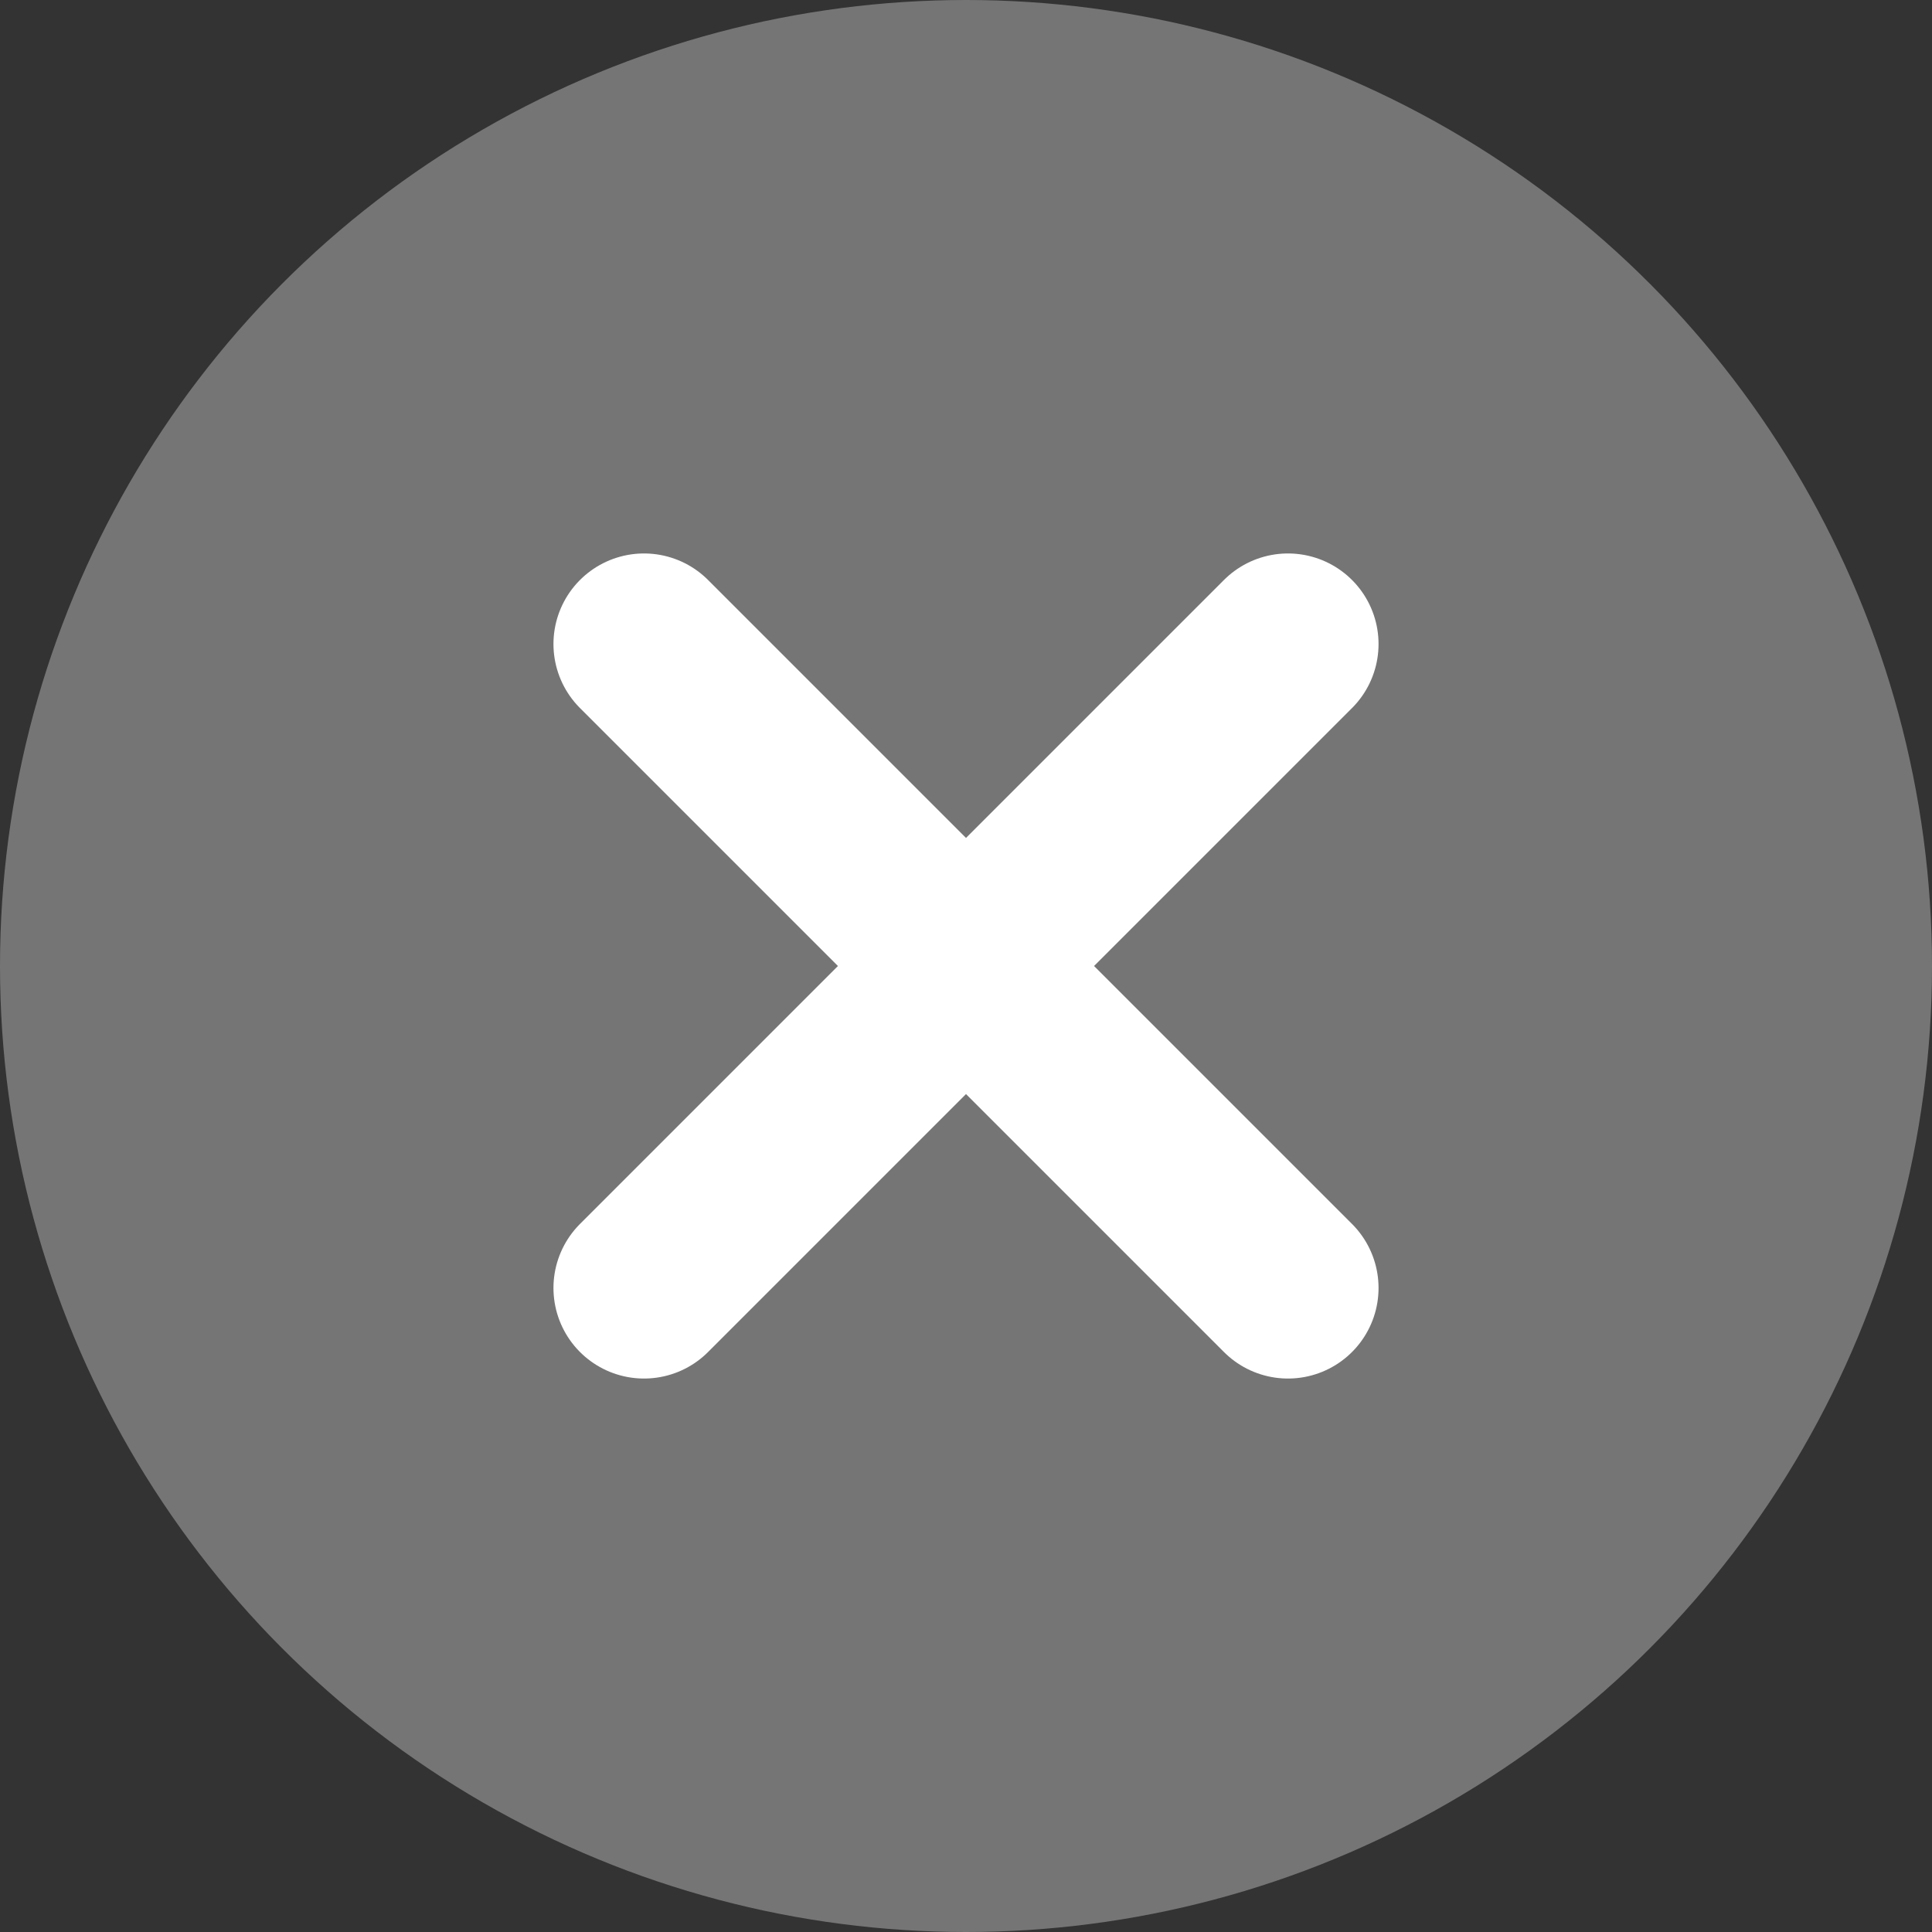
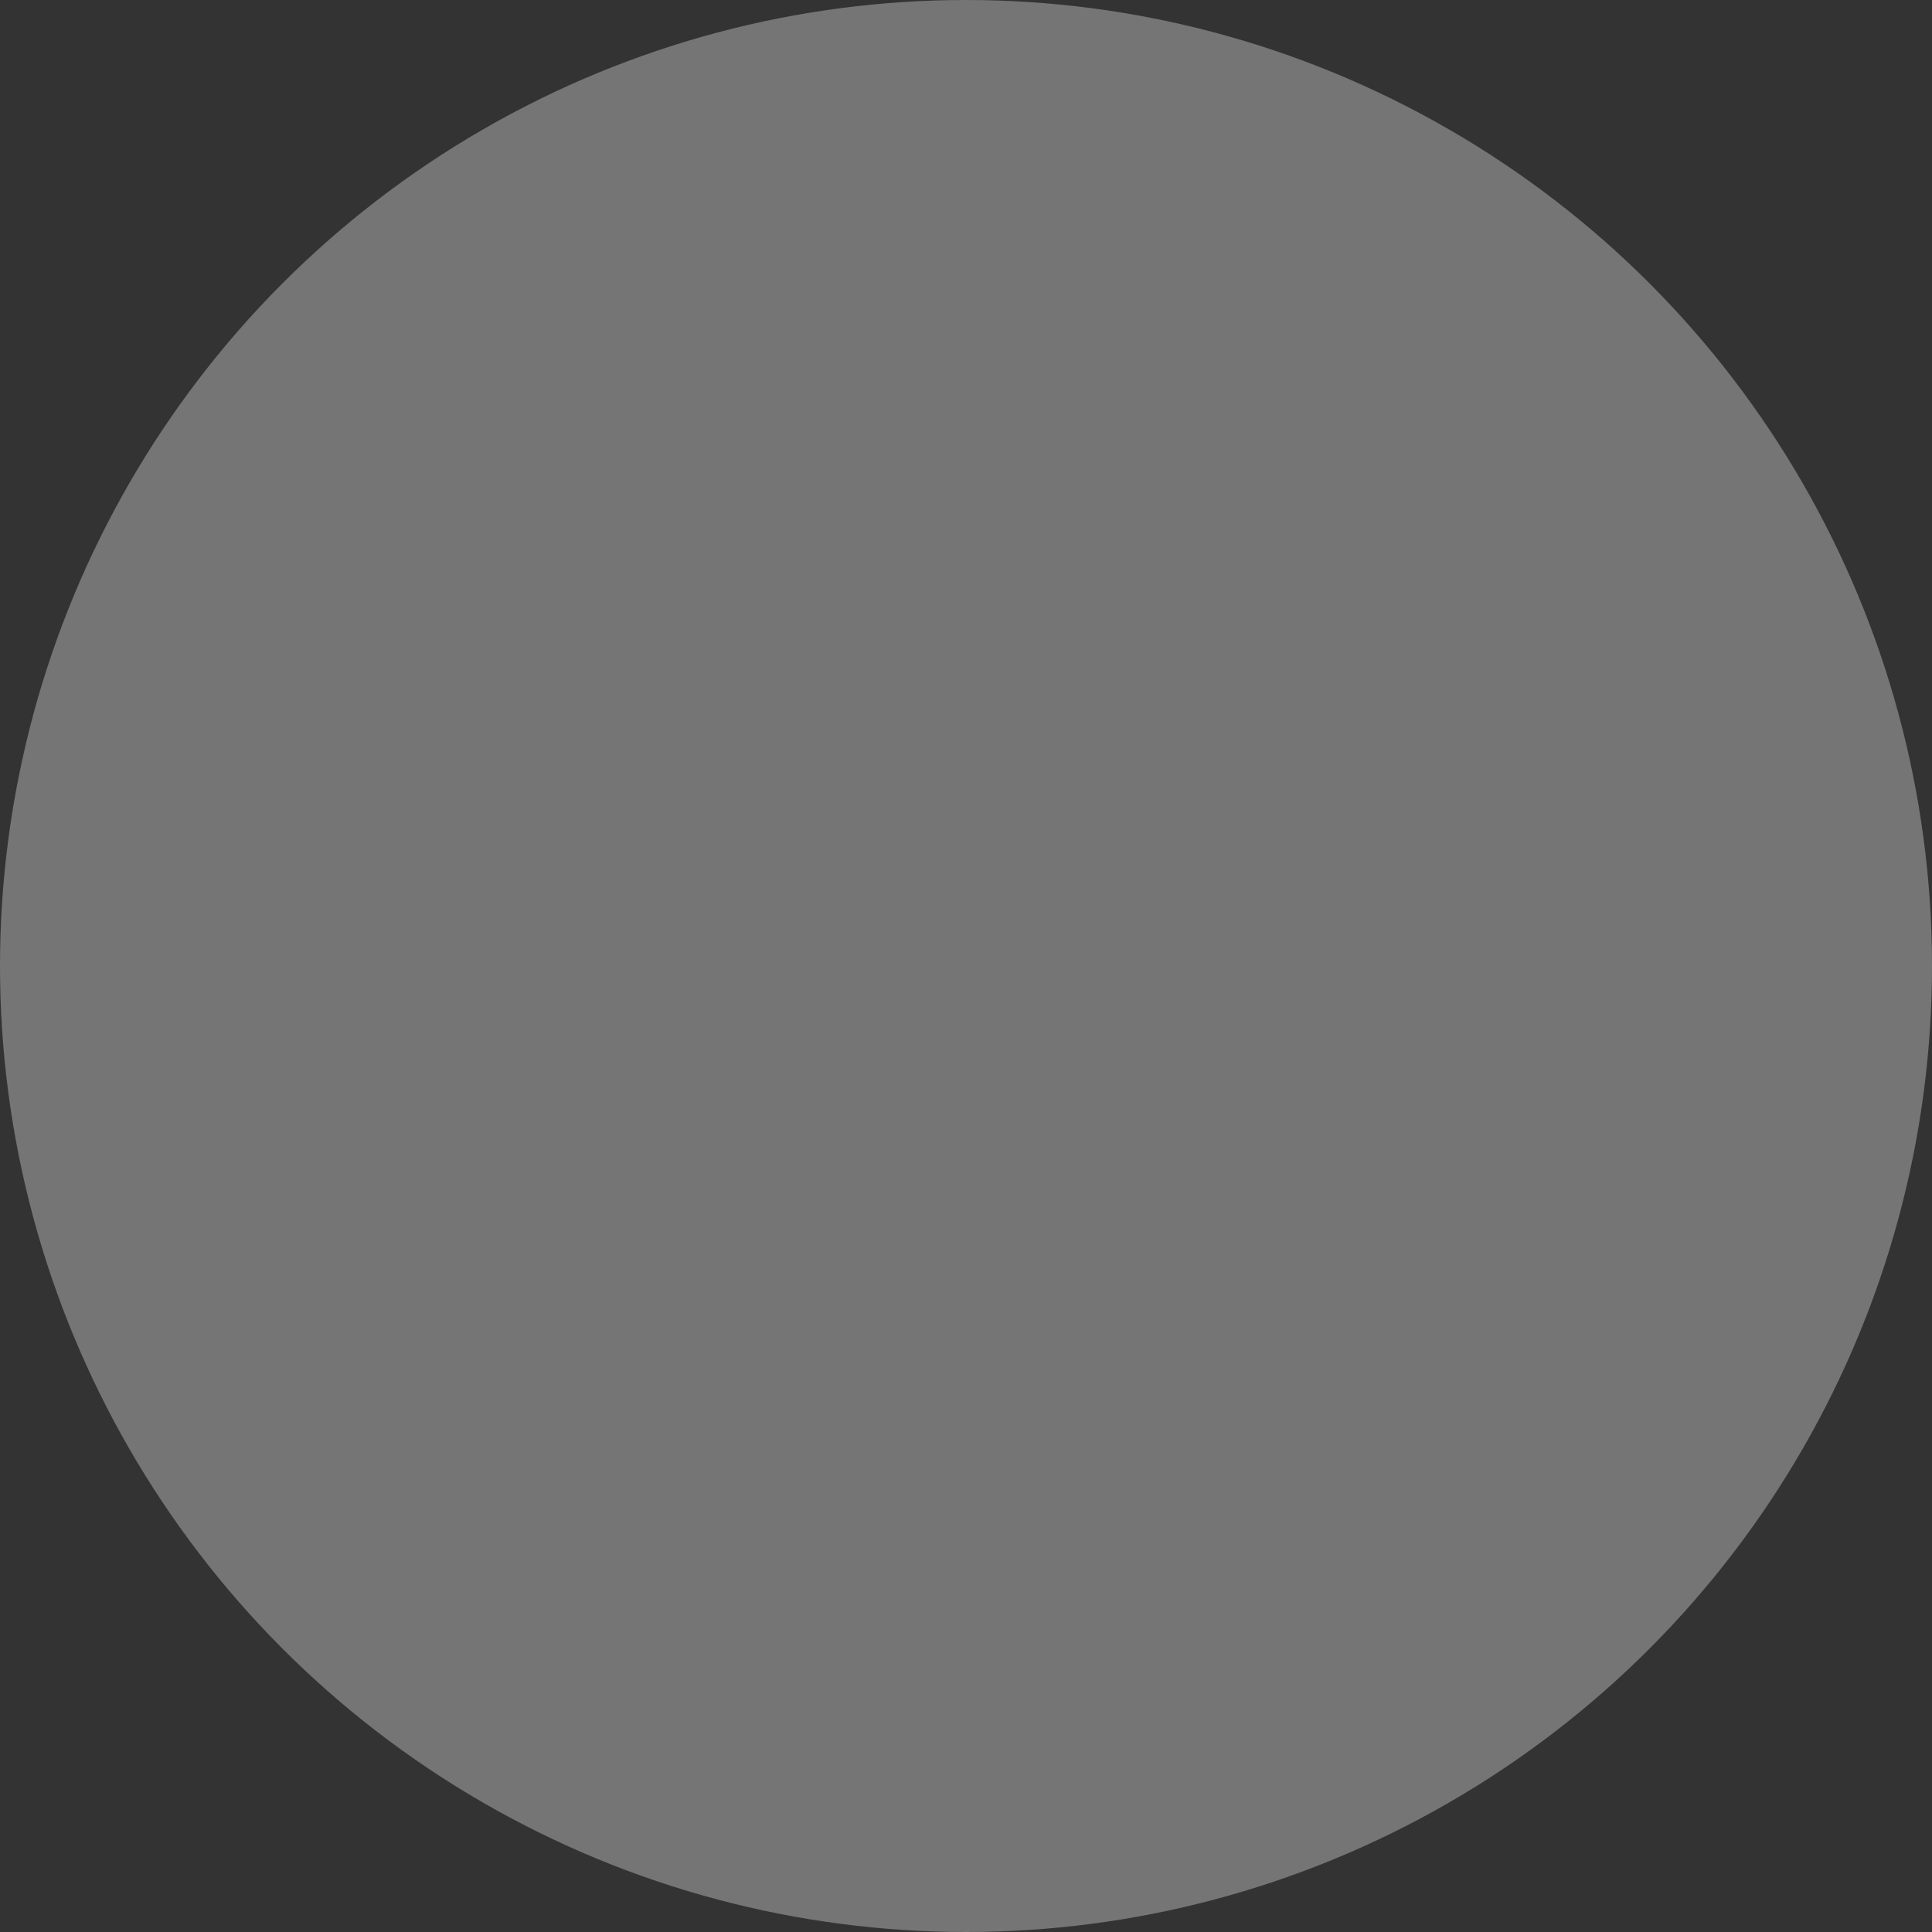
<svg xmlns="http://www.w3.org/2000/svg" width="32" height="32">
  <rect width="100%" height="100%" fill="#333333" stroke="none" />
  <g fill="none" fill-rule="evenodd">
    <circle fill="#757575" cx="16" cy="16" r="16" />
-     <path stroke="#FFF" stroke-width="3" stroke-linecap="round" stroke-linejoin="round" d="M21.333 10.667 10.667 21.333M10.667 10.667l10.666 10.666" />
  </g>
</svg>